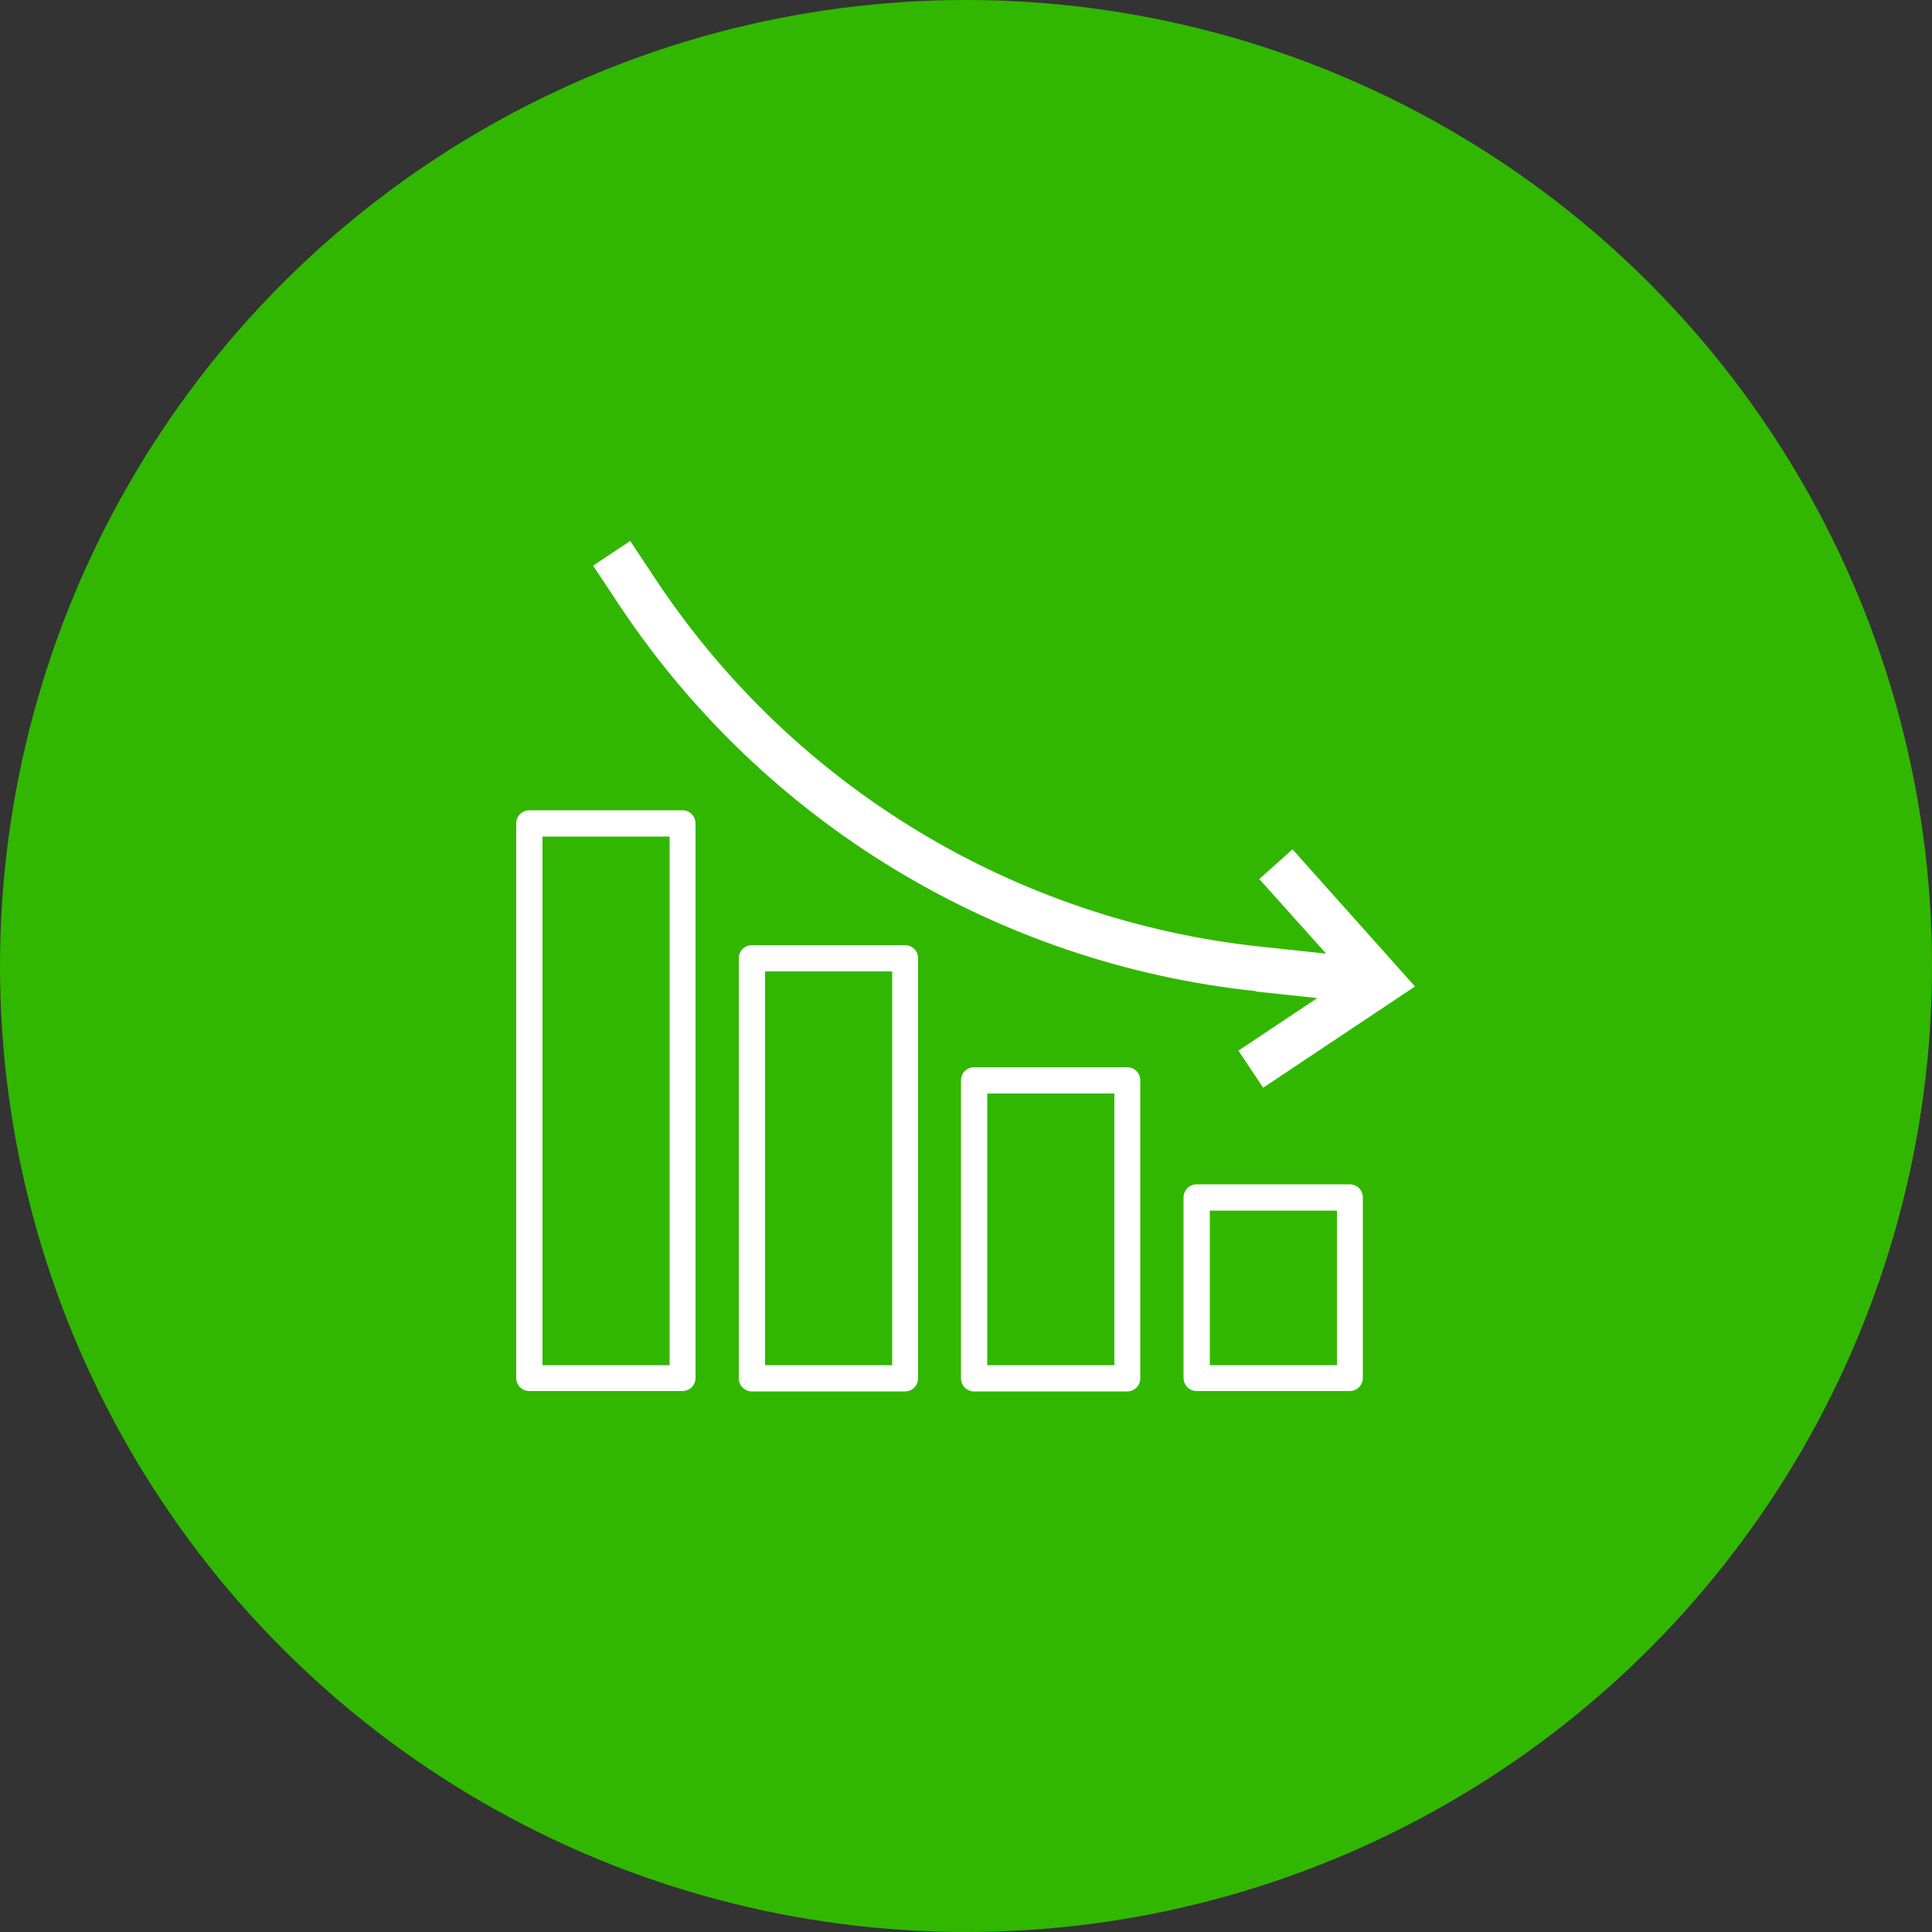
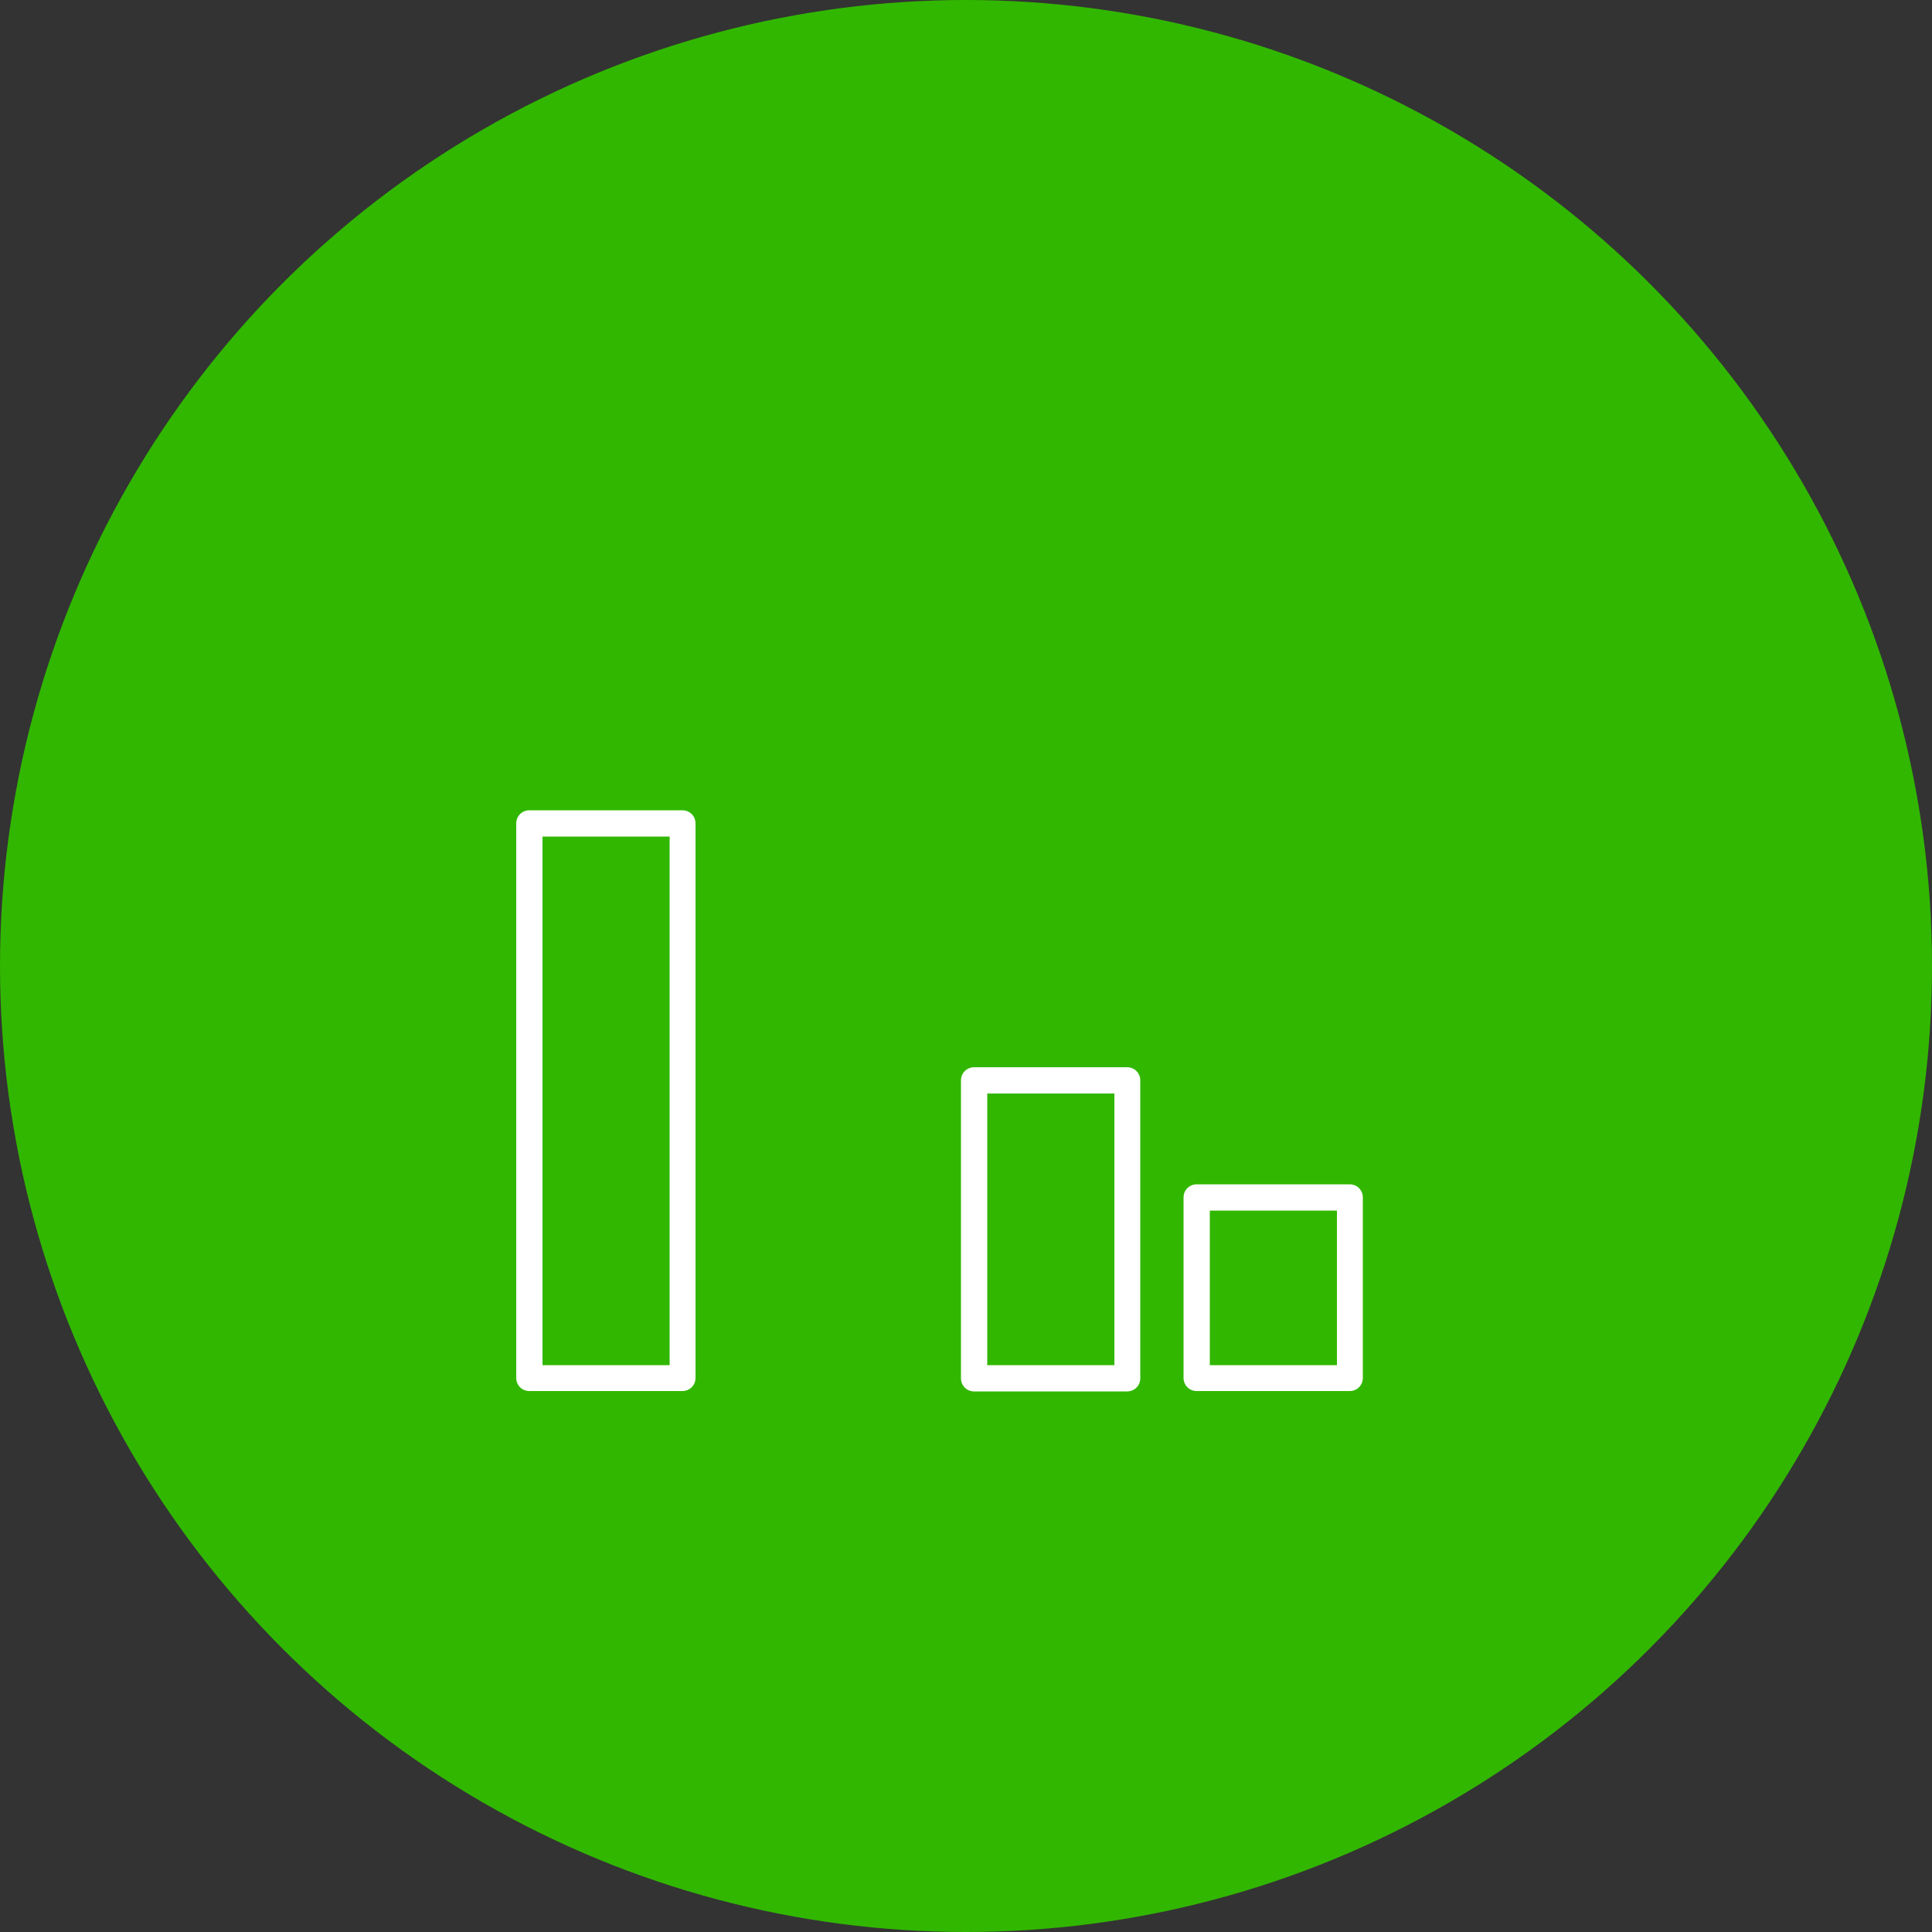
<svg xmlns="http://www.w3.org/2000/svg" id="Layer_1" width="50" height="50" viewBox="0 0 50 50">
  <rect x="0" y="0" width="50" height="50" fill="#333333" stroke="none" />
  <defs>
    <style>
      .cls-1 {
        fill: #31b700;
      }

      .cls-2 {
        fill: #fff;
      }
    </style>
  </defs>
  <circle class="cls-1" cx="25" cy="25" r="25" />
  <g id="Layer_1-2">
    <g>
      <path class="cls-2" d="M18,21.31v14.35c0,.19-.15.34-.34.34h-3.96c-.19,0-.34-.15-.34-.34v-14.35c0-.19.15-.34.34-.34h3.96c.19,0,.34.15.34.34ZM14.04,35.33h3.29v-13.68h-3.29v13.68Z" />
-       <path class="cls-2" d="M23.76,24.8v10.87c0,.19-.15.34-.34.34h-3.96c-.19,0-.34-.15-.34-.34v-10.87c0-.19.15-.34.34-.34h3.96c.19,0,.34.15.34.34ZM19.8,35.33h3.29v-10.19h-3.29v10.19Z" />
      <path class="cls-2" d="M29.51,27.96v7.71c0,.19-.15.34-.34.34h-3.96c-.19,0-.34-.15-.34-.34v-7.71c0-.19.15-.34.34-.34h3.96c.19,0,.34.15.34.34ZM25.55,35.33h3.29v-7.03h-3.29v7.03Z" />
      <path class="cls-2" d="M35.27,30.99v4.67c0,.19-.15.34-.34.34h-3.96c-.19,0-.34-.15-.34-.34v-4.67c0-.19.15-.34.34-.34h3.96c.19,0,.34.15.34.34ZM31.31,35.33h3.29v-4h-3.29v4Z" />
-       <path class="cls-2" d="M32.5,25.66l1.59.17-2.04,1.36.64.96,3.93-2.62-3.17-3.55-.86.77,1.73,1.93-1.69-.18c-6.38-.68-12.11-4.16-15.65-9.49l-.67-1.01-.96.64.67,1.01c3.73,5.62,9.77,9.29,16.48,10Z" />
    </g>
  </g>
</svg>